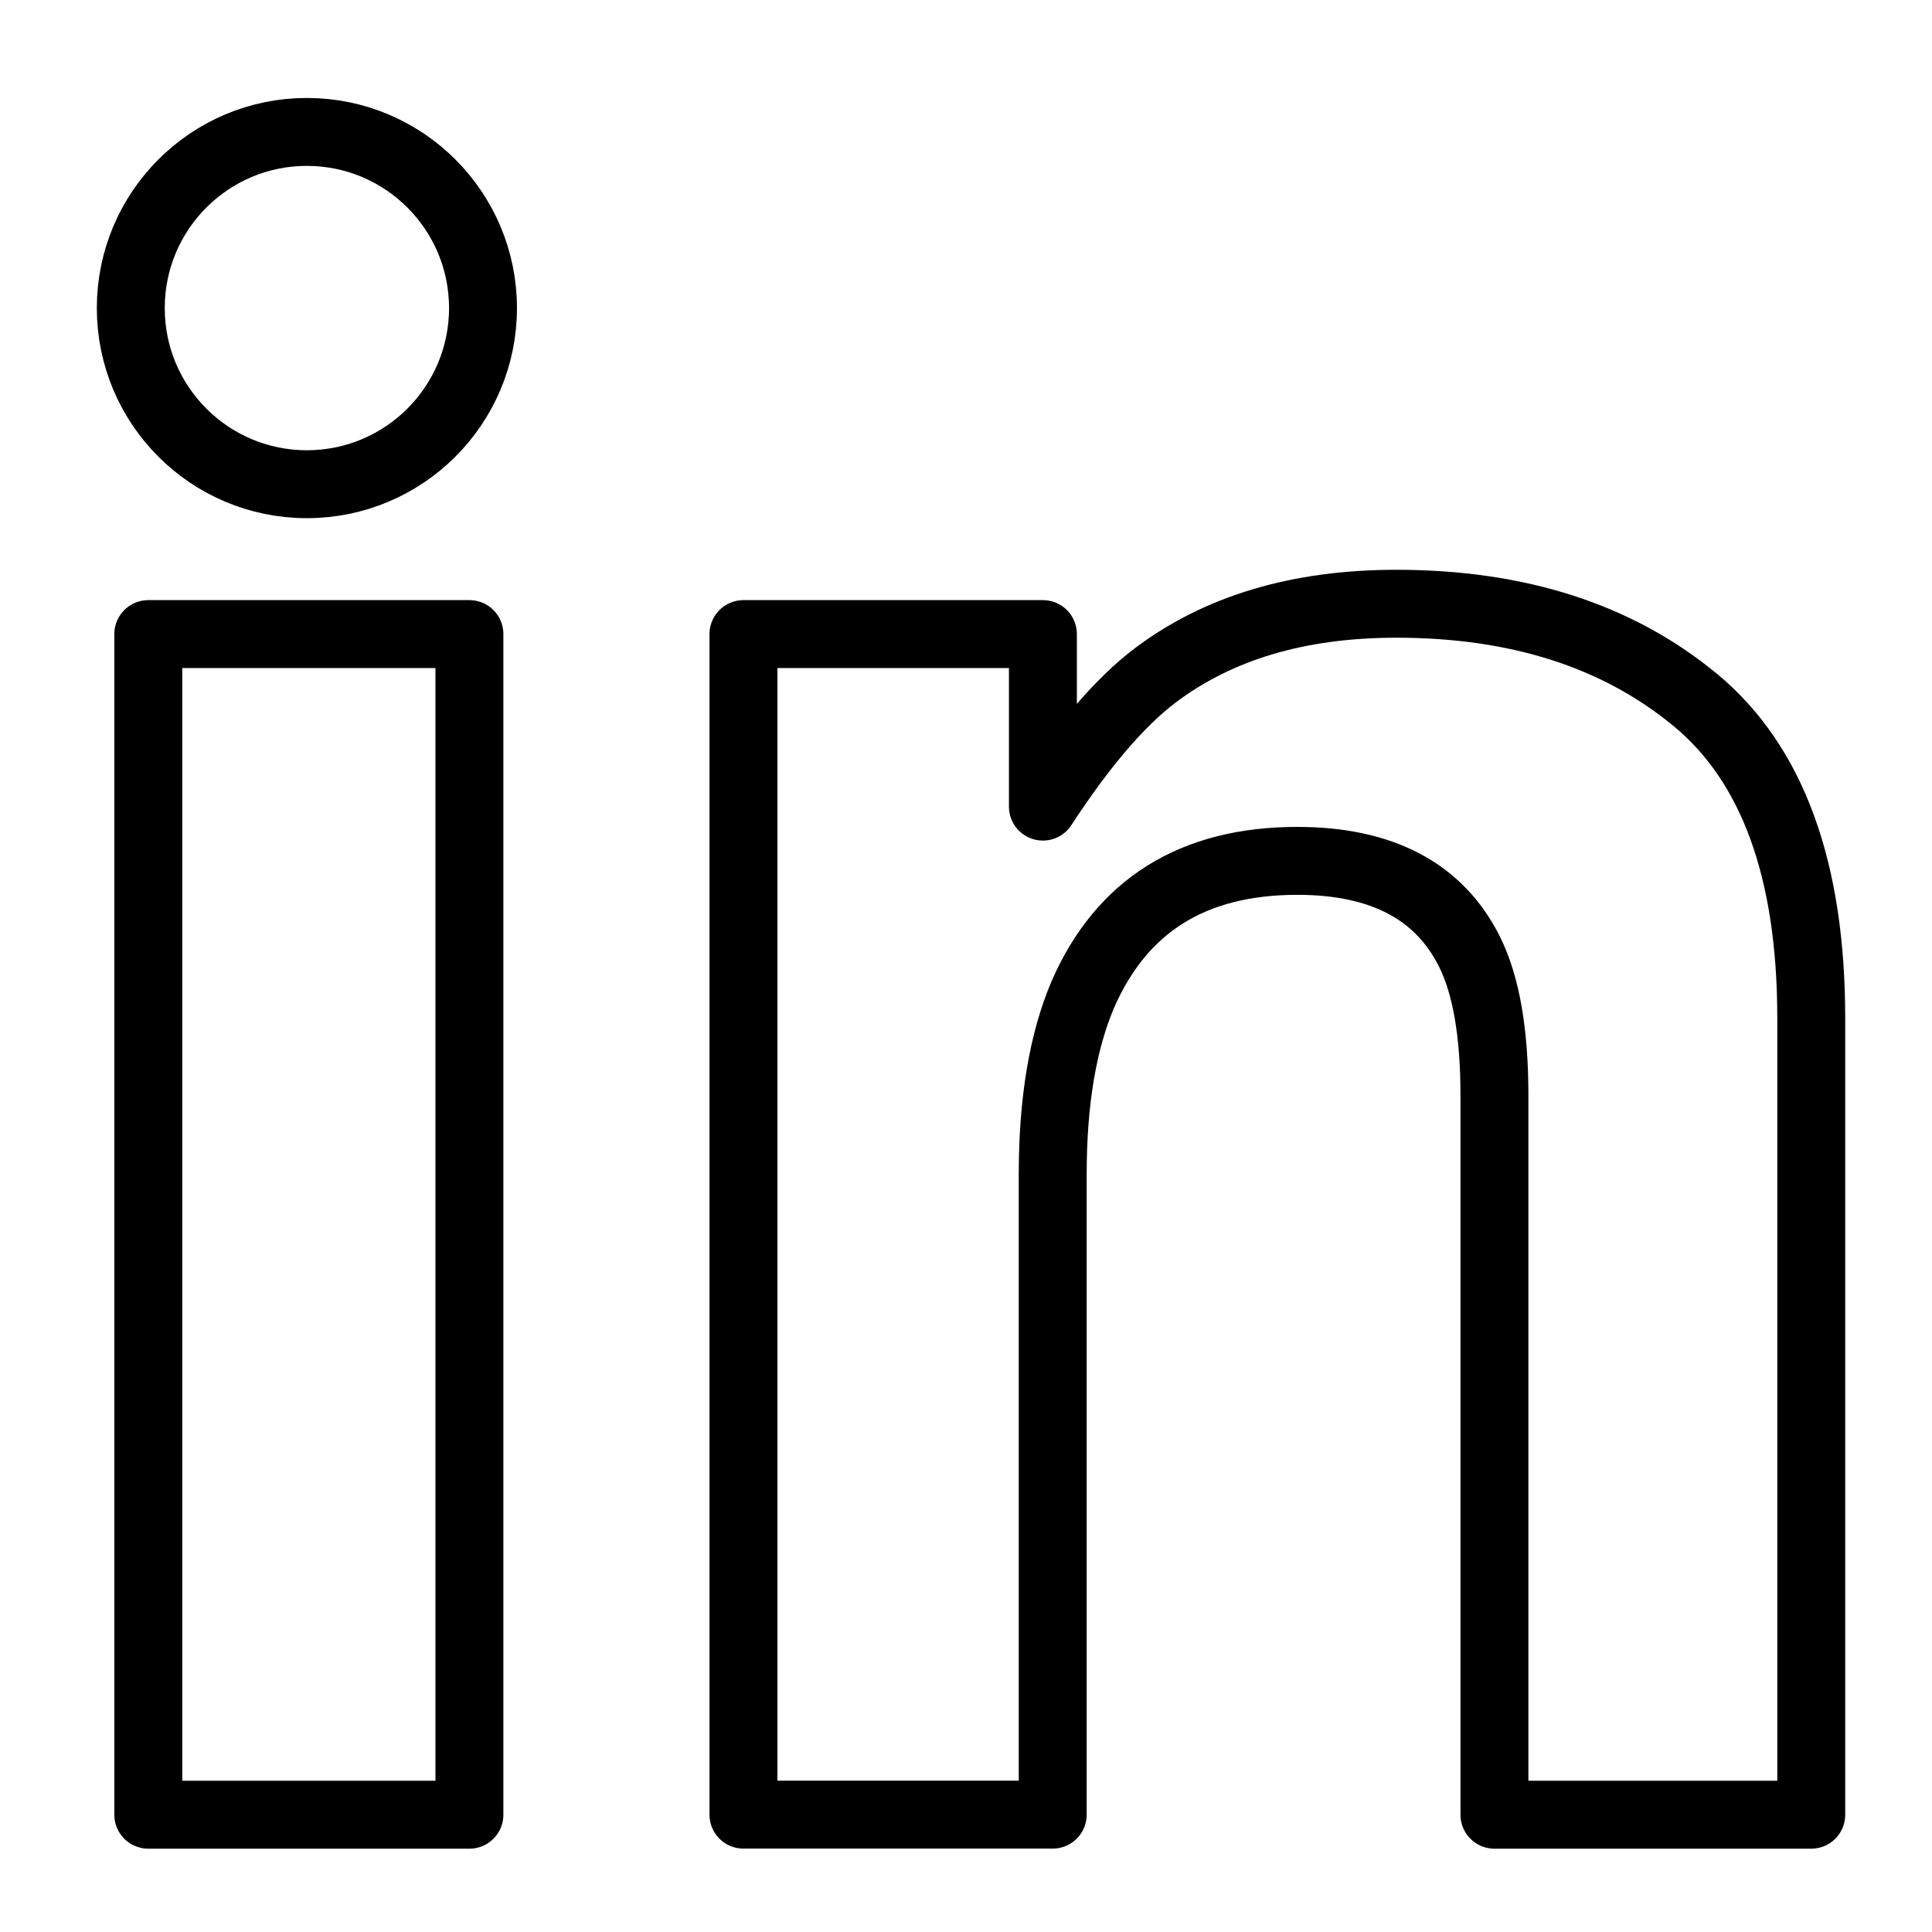
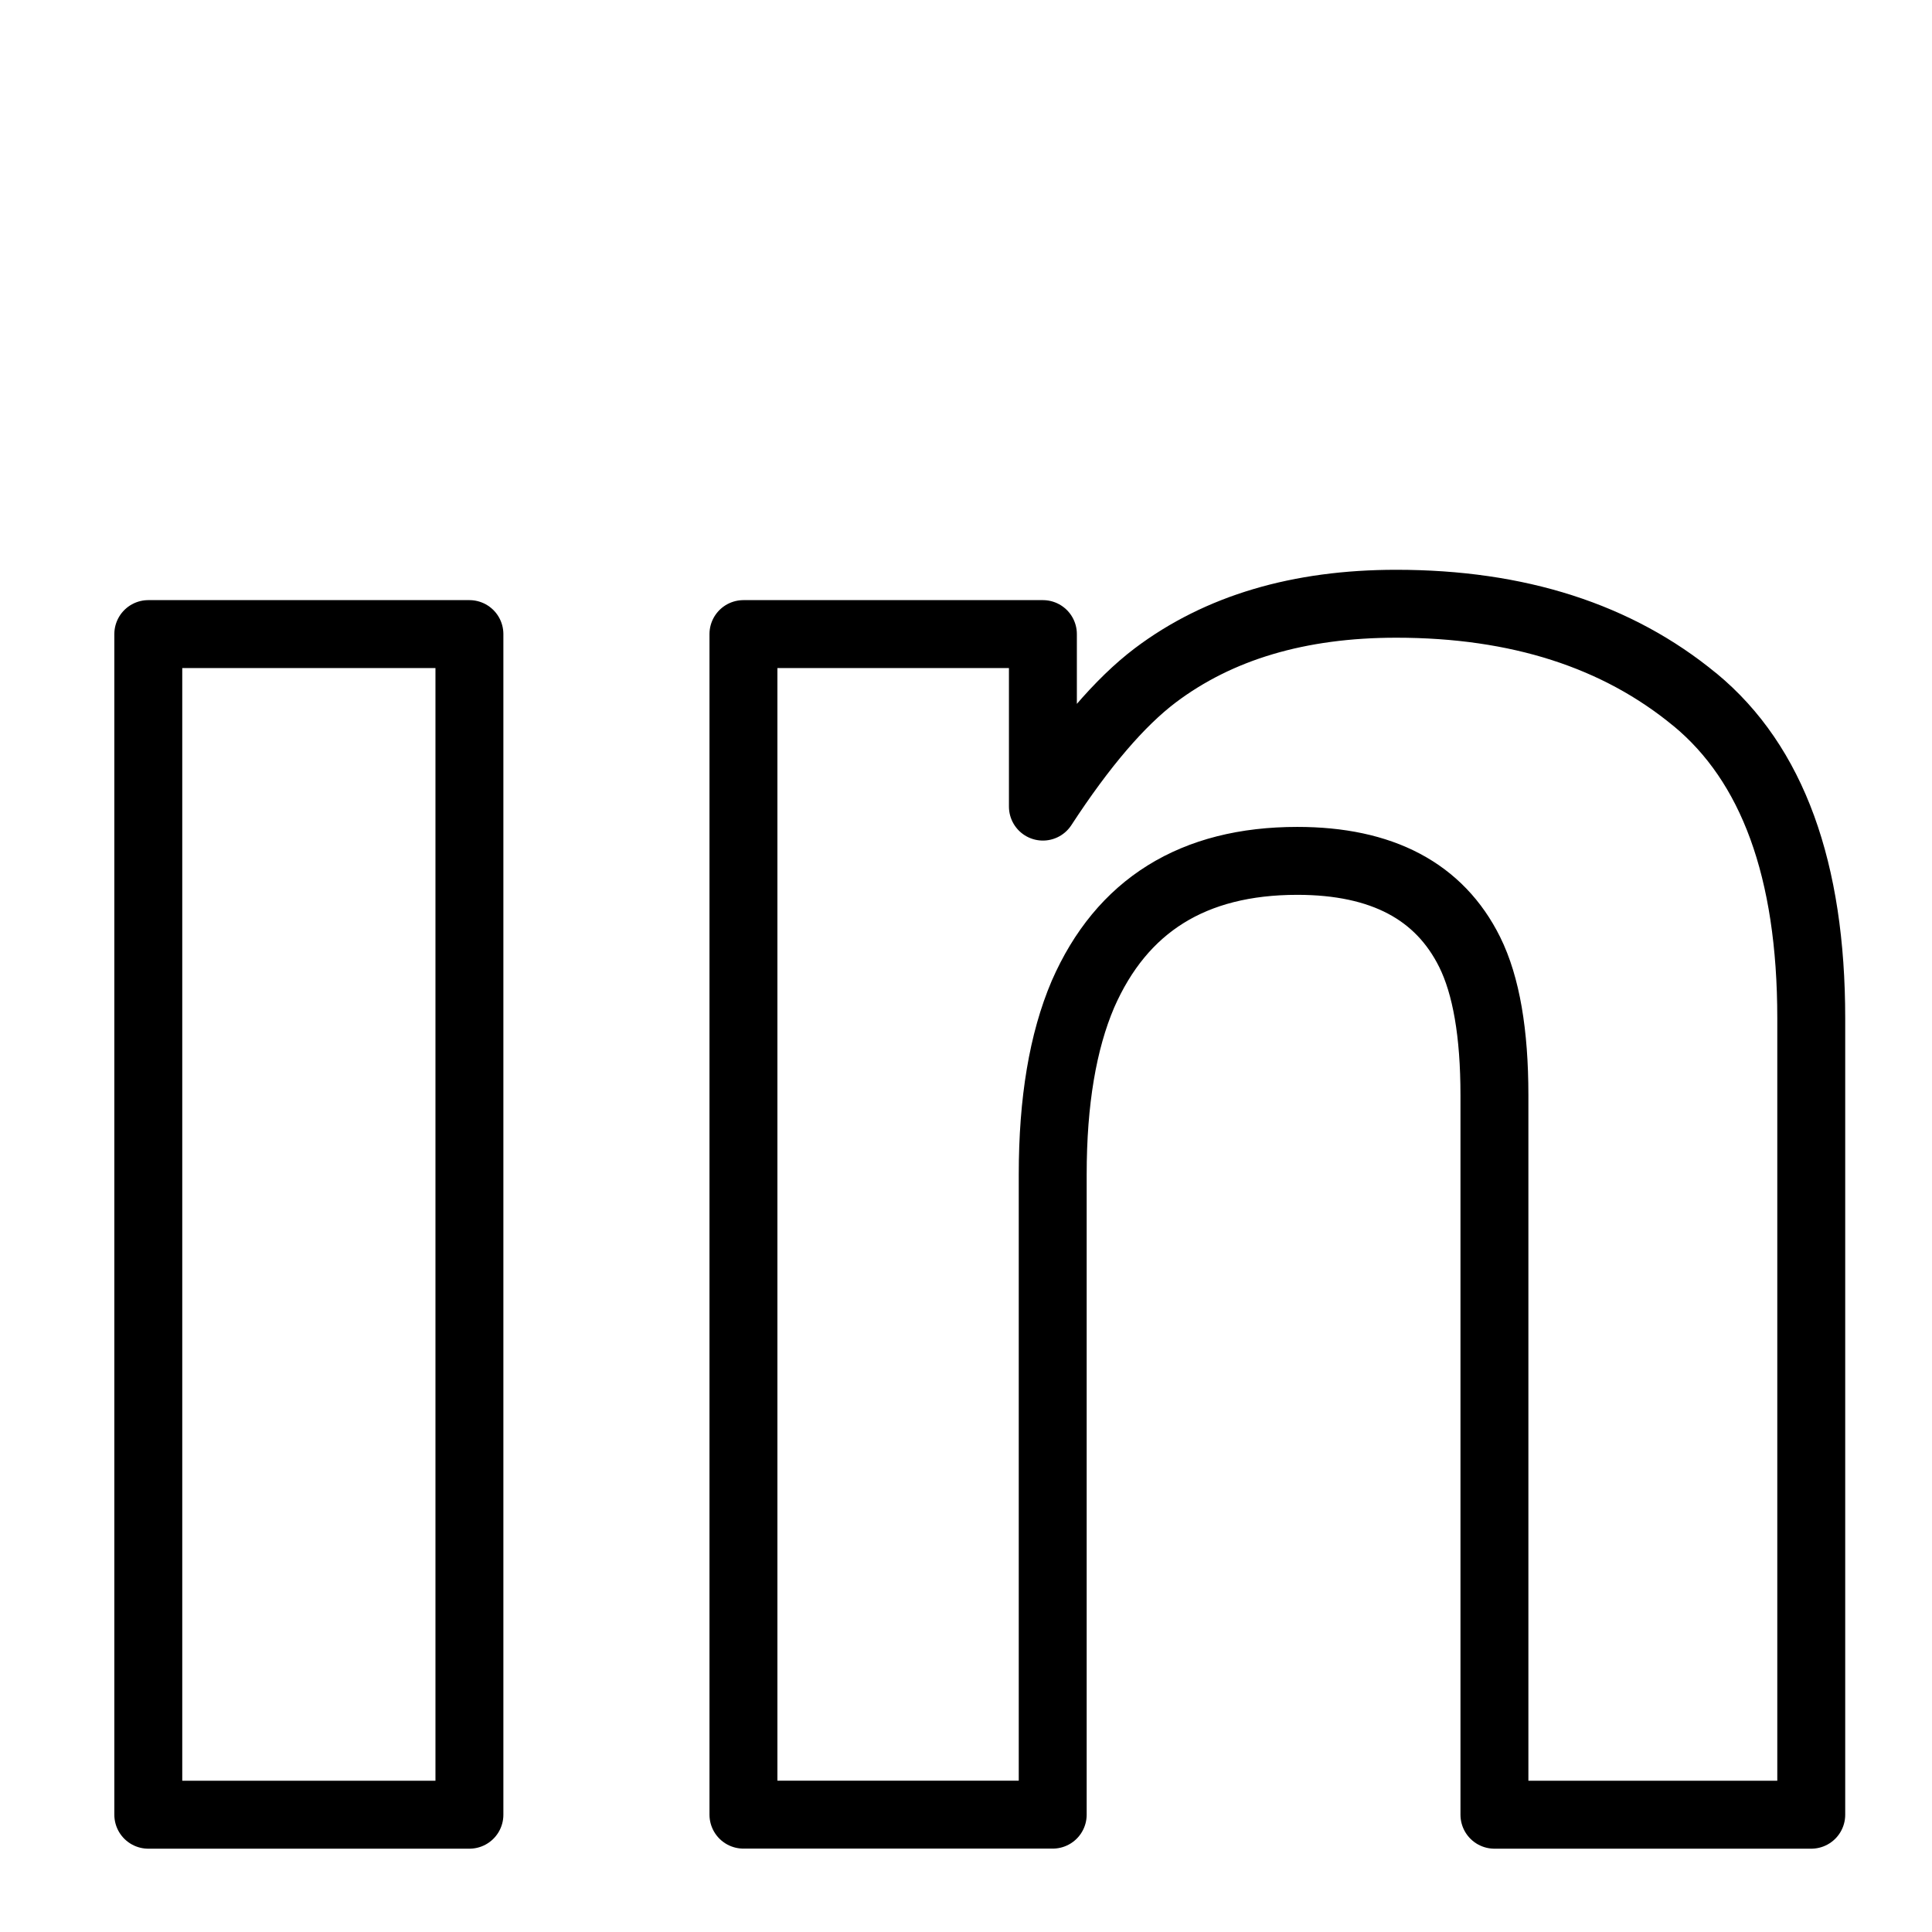
<svg xmlns="http://www.w3.org/2000/svg" id="Layer_1" viewBox="0 0 256 256">
  <defs>
    <style>.cls-1{fill:#fff;}.cls-2{stroke-linecap:round;stroke-linejoin:round;}.cls-2,.cls-3{fill:none;stroke:#000;stroke-width:9px;}.cls-3{stroke-miterlimit:10;}</style>
  </defs>
  <rect class="cls-1" x="-559" y="-16" width="833" height="288" />
  <g>
    <path class="cls-2" d="M19.65,84.02H62.2V240.46H19.65V84.02Z" />
    <path class="cls-2" d="M224.61,92.72c10.26,8.48,15.39,22.55,15.39,42.2v105.54h-41.98v-95.33c0-8.24-1.09-14.56-3.28-18.98-4-8.05-11.61-12.08-22.84-12.08-13.8,0-23.26,5.9-28.41,17.68-2.66,6.24-4,14.19-4,23.87v84.83h-40.98V84.02h39.68v22.86c5.25-8.05,10.21-13.85,14.89-17.39,8.4-6.33,19.04-9.49,31.93-9.49,16.13,0,29.32,4.24,39.59,12.72Z" />
-     <path class="cls-3" d="M64,40.82c0,12.89-10.45,23.34-23.34,23.34s-23.33-10.45-23.33-23.34,10.45-23.34,23.33-23.34,23.34,10.45,23.34,23.34Z" />
  </g>
</svg>